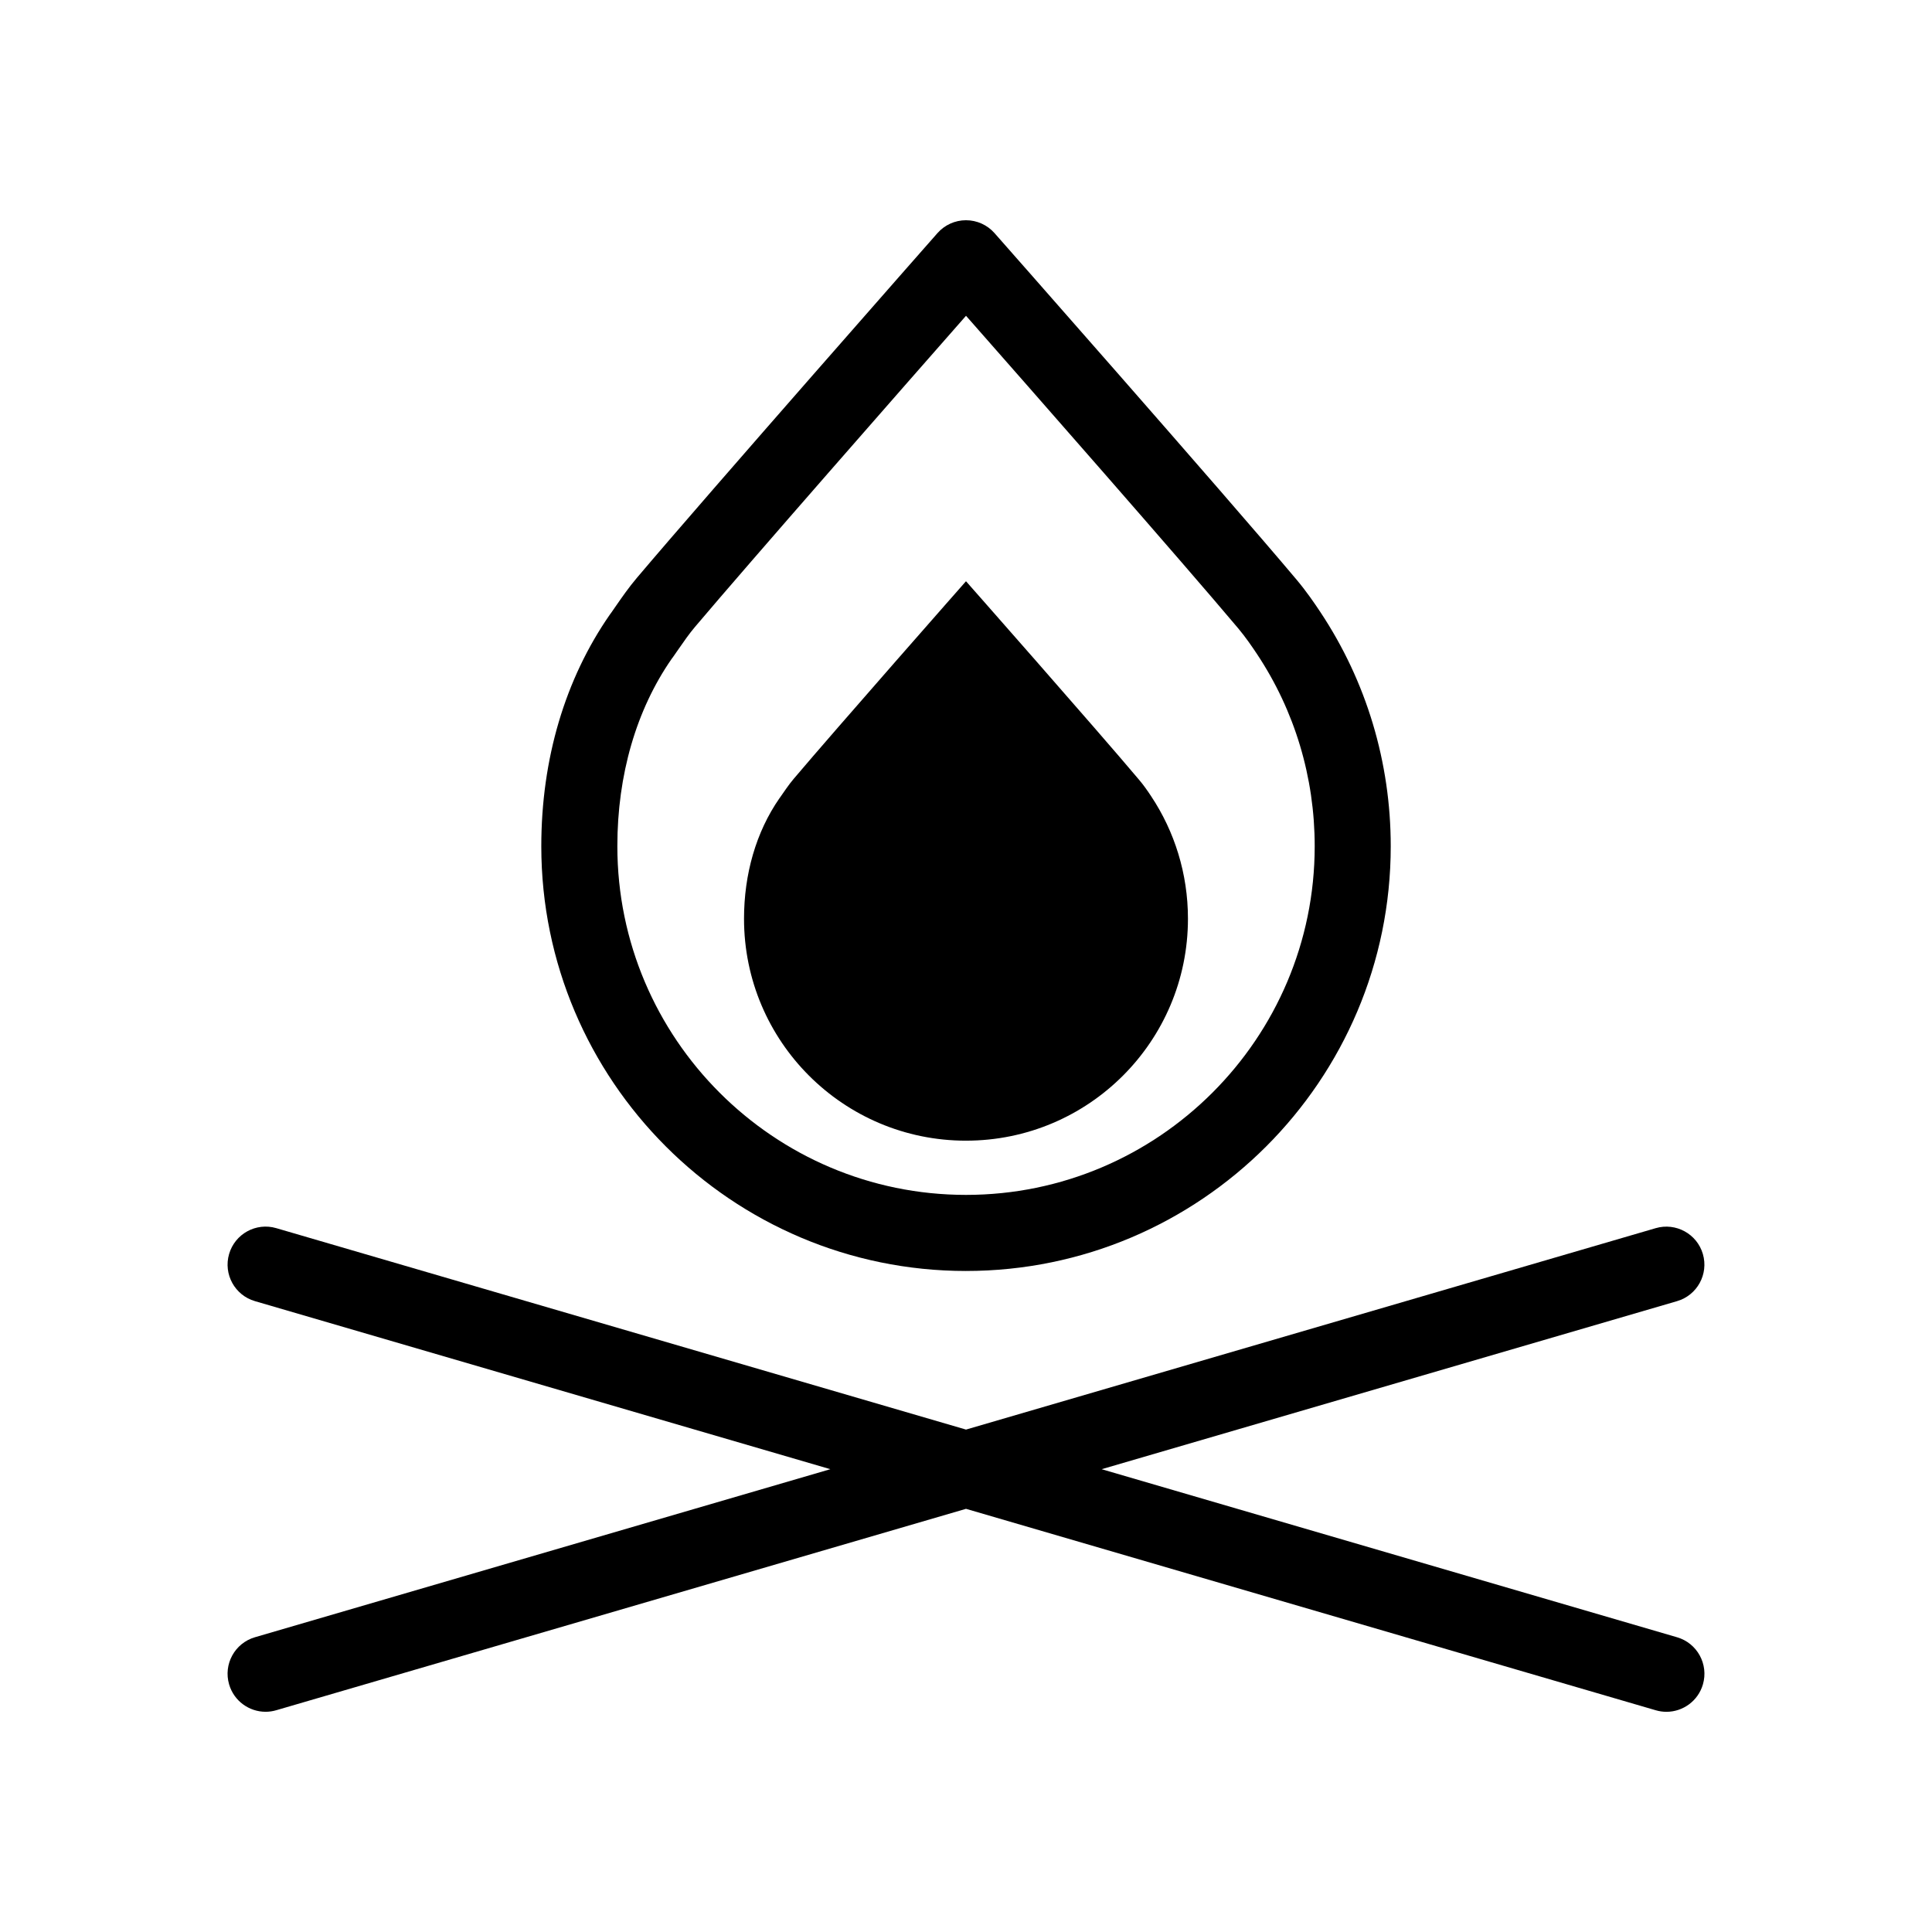
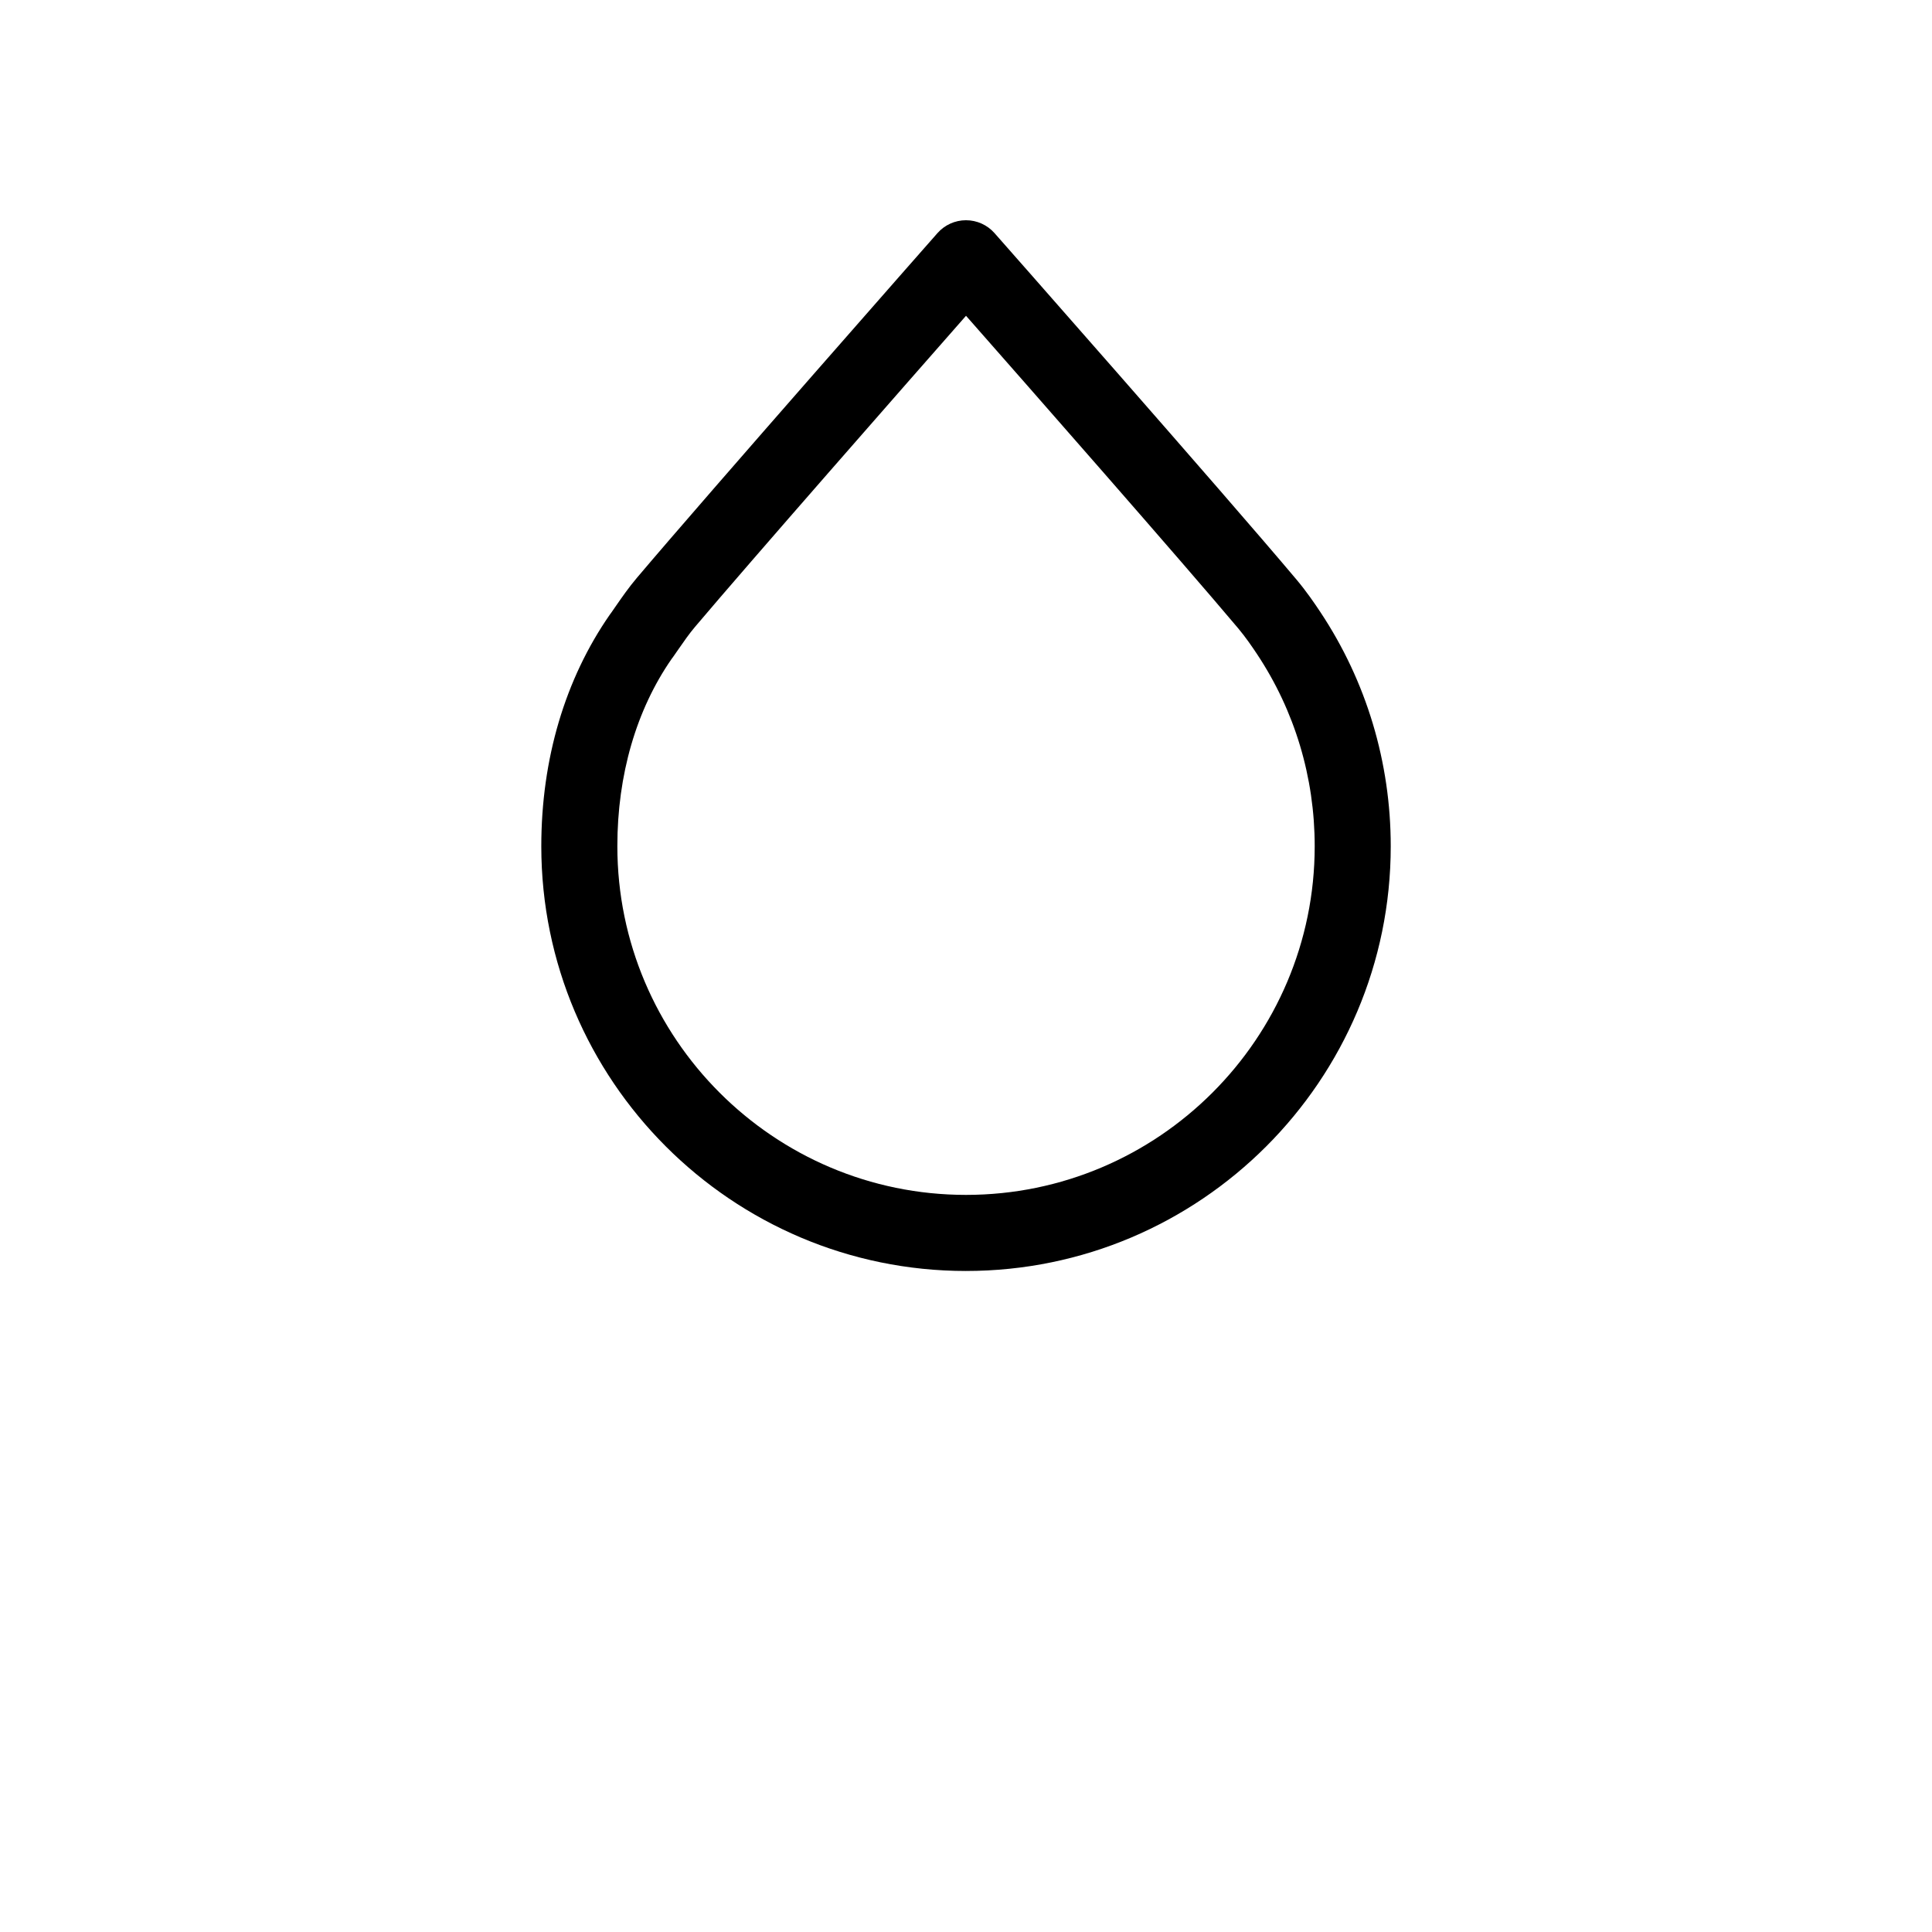
<svg xmlns="http://www.w3.org/2000/svg" fill="#000000" width="800px" height="800px" version="1.1" viewBox="144 144 512 512">
  <g>
-     <path d="m588.43 577.89-152.48-44.535 152.48-44.535c5.344-1.559 8.41-7.152 6.848-12.496-1.559-5.344-7.172-8.402-12.496-6.848l-182.78 53.379-182.79-53.383c-5.344-1.566-10.941 1.512-12.496 6.848-1.559 5.344 1.504 10.938 6.848 12.496l152.49 44.535-152.49 44.535c-5.344 1.559-8.41 7.152-6.848 12.496 1.285 4.398 5.305 7.258 9.668 7.258 0.934 0 1.887-0.133 2.828-0.41l182.79-53.375 182.79 53.383c0.945 0.277 1.895 0.41 2.828 0.41 4.363 0 8.383-2.859 9.668-7.258 1.559-5.344-1.508-10.941-6.852-12.5z" />
    <path d="m400 480.82c62.066 0 112.56-50.492 112.56-112.55 0-22.238-6.445-43.695-18.637-62.047-1.59-2.398-3.742-5.543-6.309-8.594-19.422-23.102-79.453-91.168-80.059-91.855-1.914-2.168-4.664-3.41-7.559-3.41h-0.004c-2.894 0-5.644 1.246-7.559 3.418-0.602 0.68-60.273 68.445-79.656 91.359-2.141 2.527-3.902 5.074-5.609 7.531l-1.121 1.617c-0.102 0.137-0.336 0.449-0.434 0.59-11.883 17.102-18.164 38.328-18.164 61.383 0 62.066 50.488 112.56 112.55 112.56zm-78.012-162.2c0.09-0.121 0.312-0.418 0.402-0.543l1.34-1.926c1.5-2.164 2.918-4.207 4.434-5.996 15.121-17.875 55.086-63.406 71.84-82.469 16.828 19.117 57.043 64.898 72.188 82.898 1.902 2.273 3.641 4.809 4.941 6.769 9.992 15.047 15.277 32.648 15.277 50.906 0 50.953-41.457 92.402-92.406 92.402-50.949 0-92.398-41.449-92.398-92.402-0.004-18.922 5.031-36.172 14.383-49.641z" />
-     <path d="m400 446.29c32.488 0 58.82-26.328 58.82-58.82 0-11.965-3.57-23.141-9.727-32.418-1-1.52-2.047-3.012-3.227-4.402-11.238-13.359-45.867-52.617-45.867-52.617s-34.434 39.09-45.645 52.348c-1.34 1.574-2.457 3.285-3.637 4.961-0.035 0.051-0.117 0.152-0.152 0.203-6.238 8.988-9.391 20.164-9.391 31.93 0 32.492 26.336 58.816 58.824 58.816z" />
  </g>
</svg>